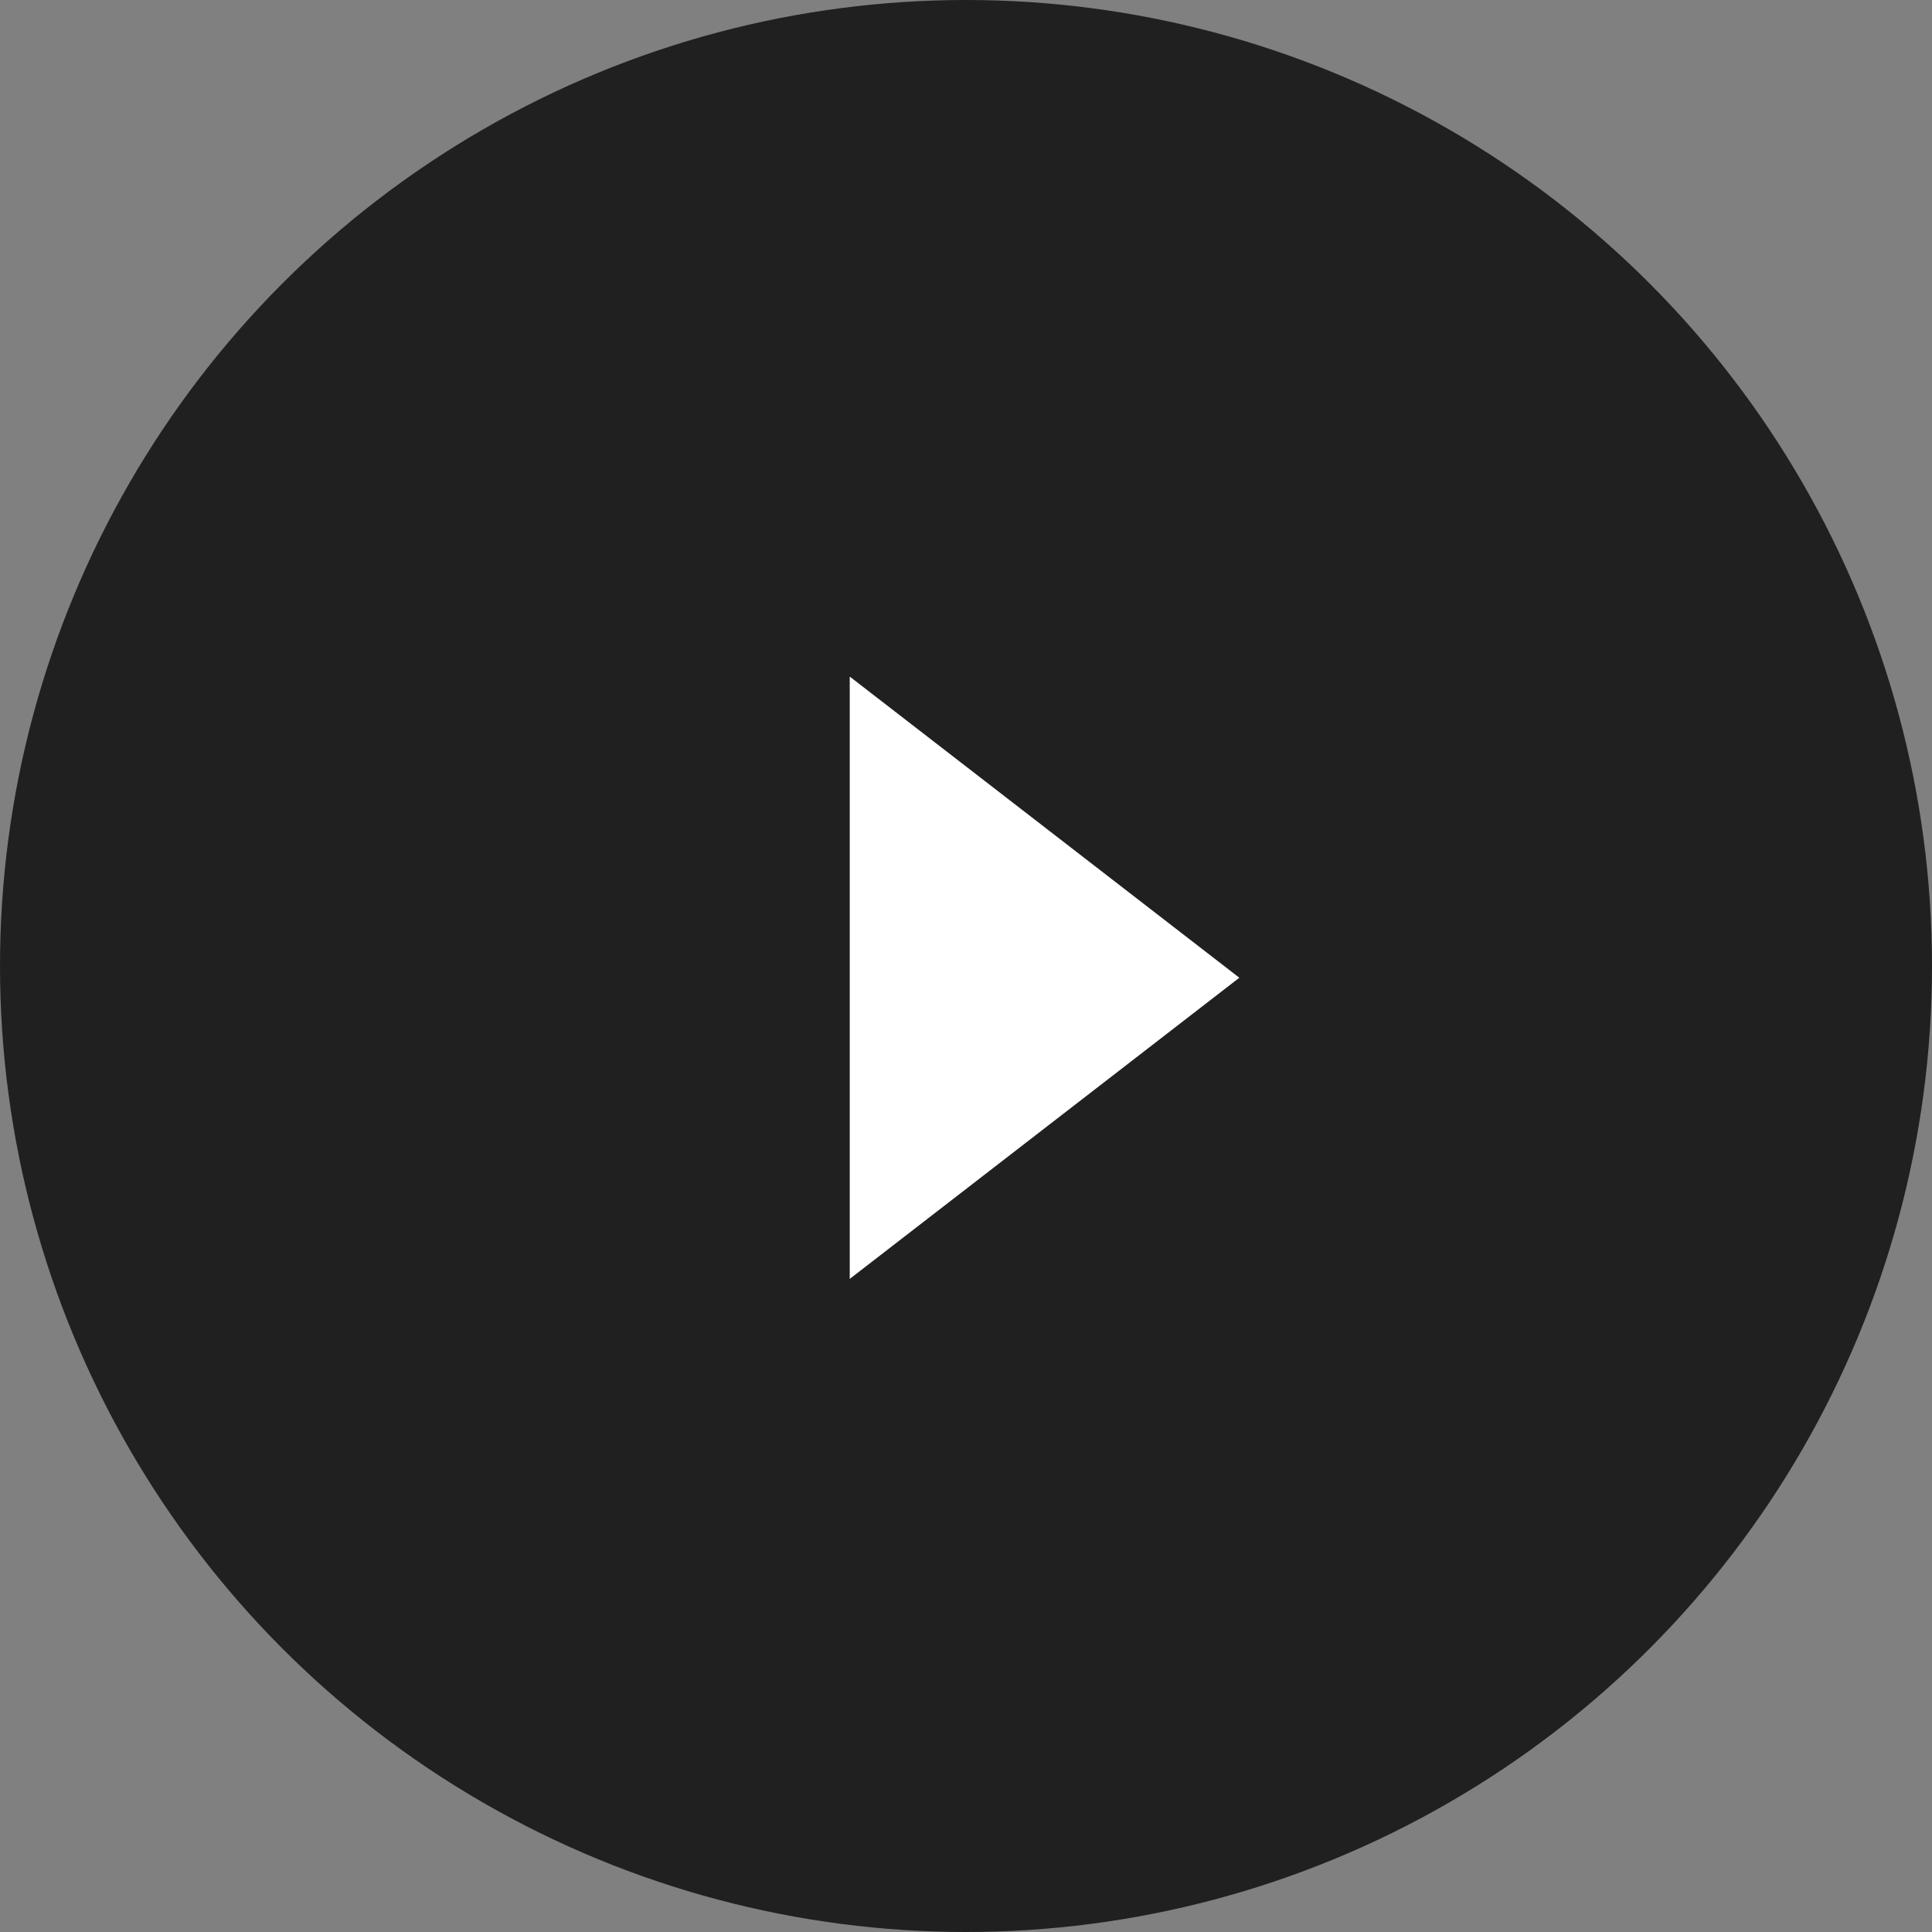
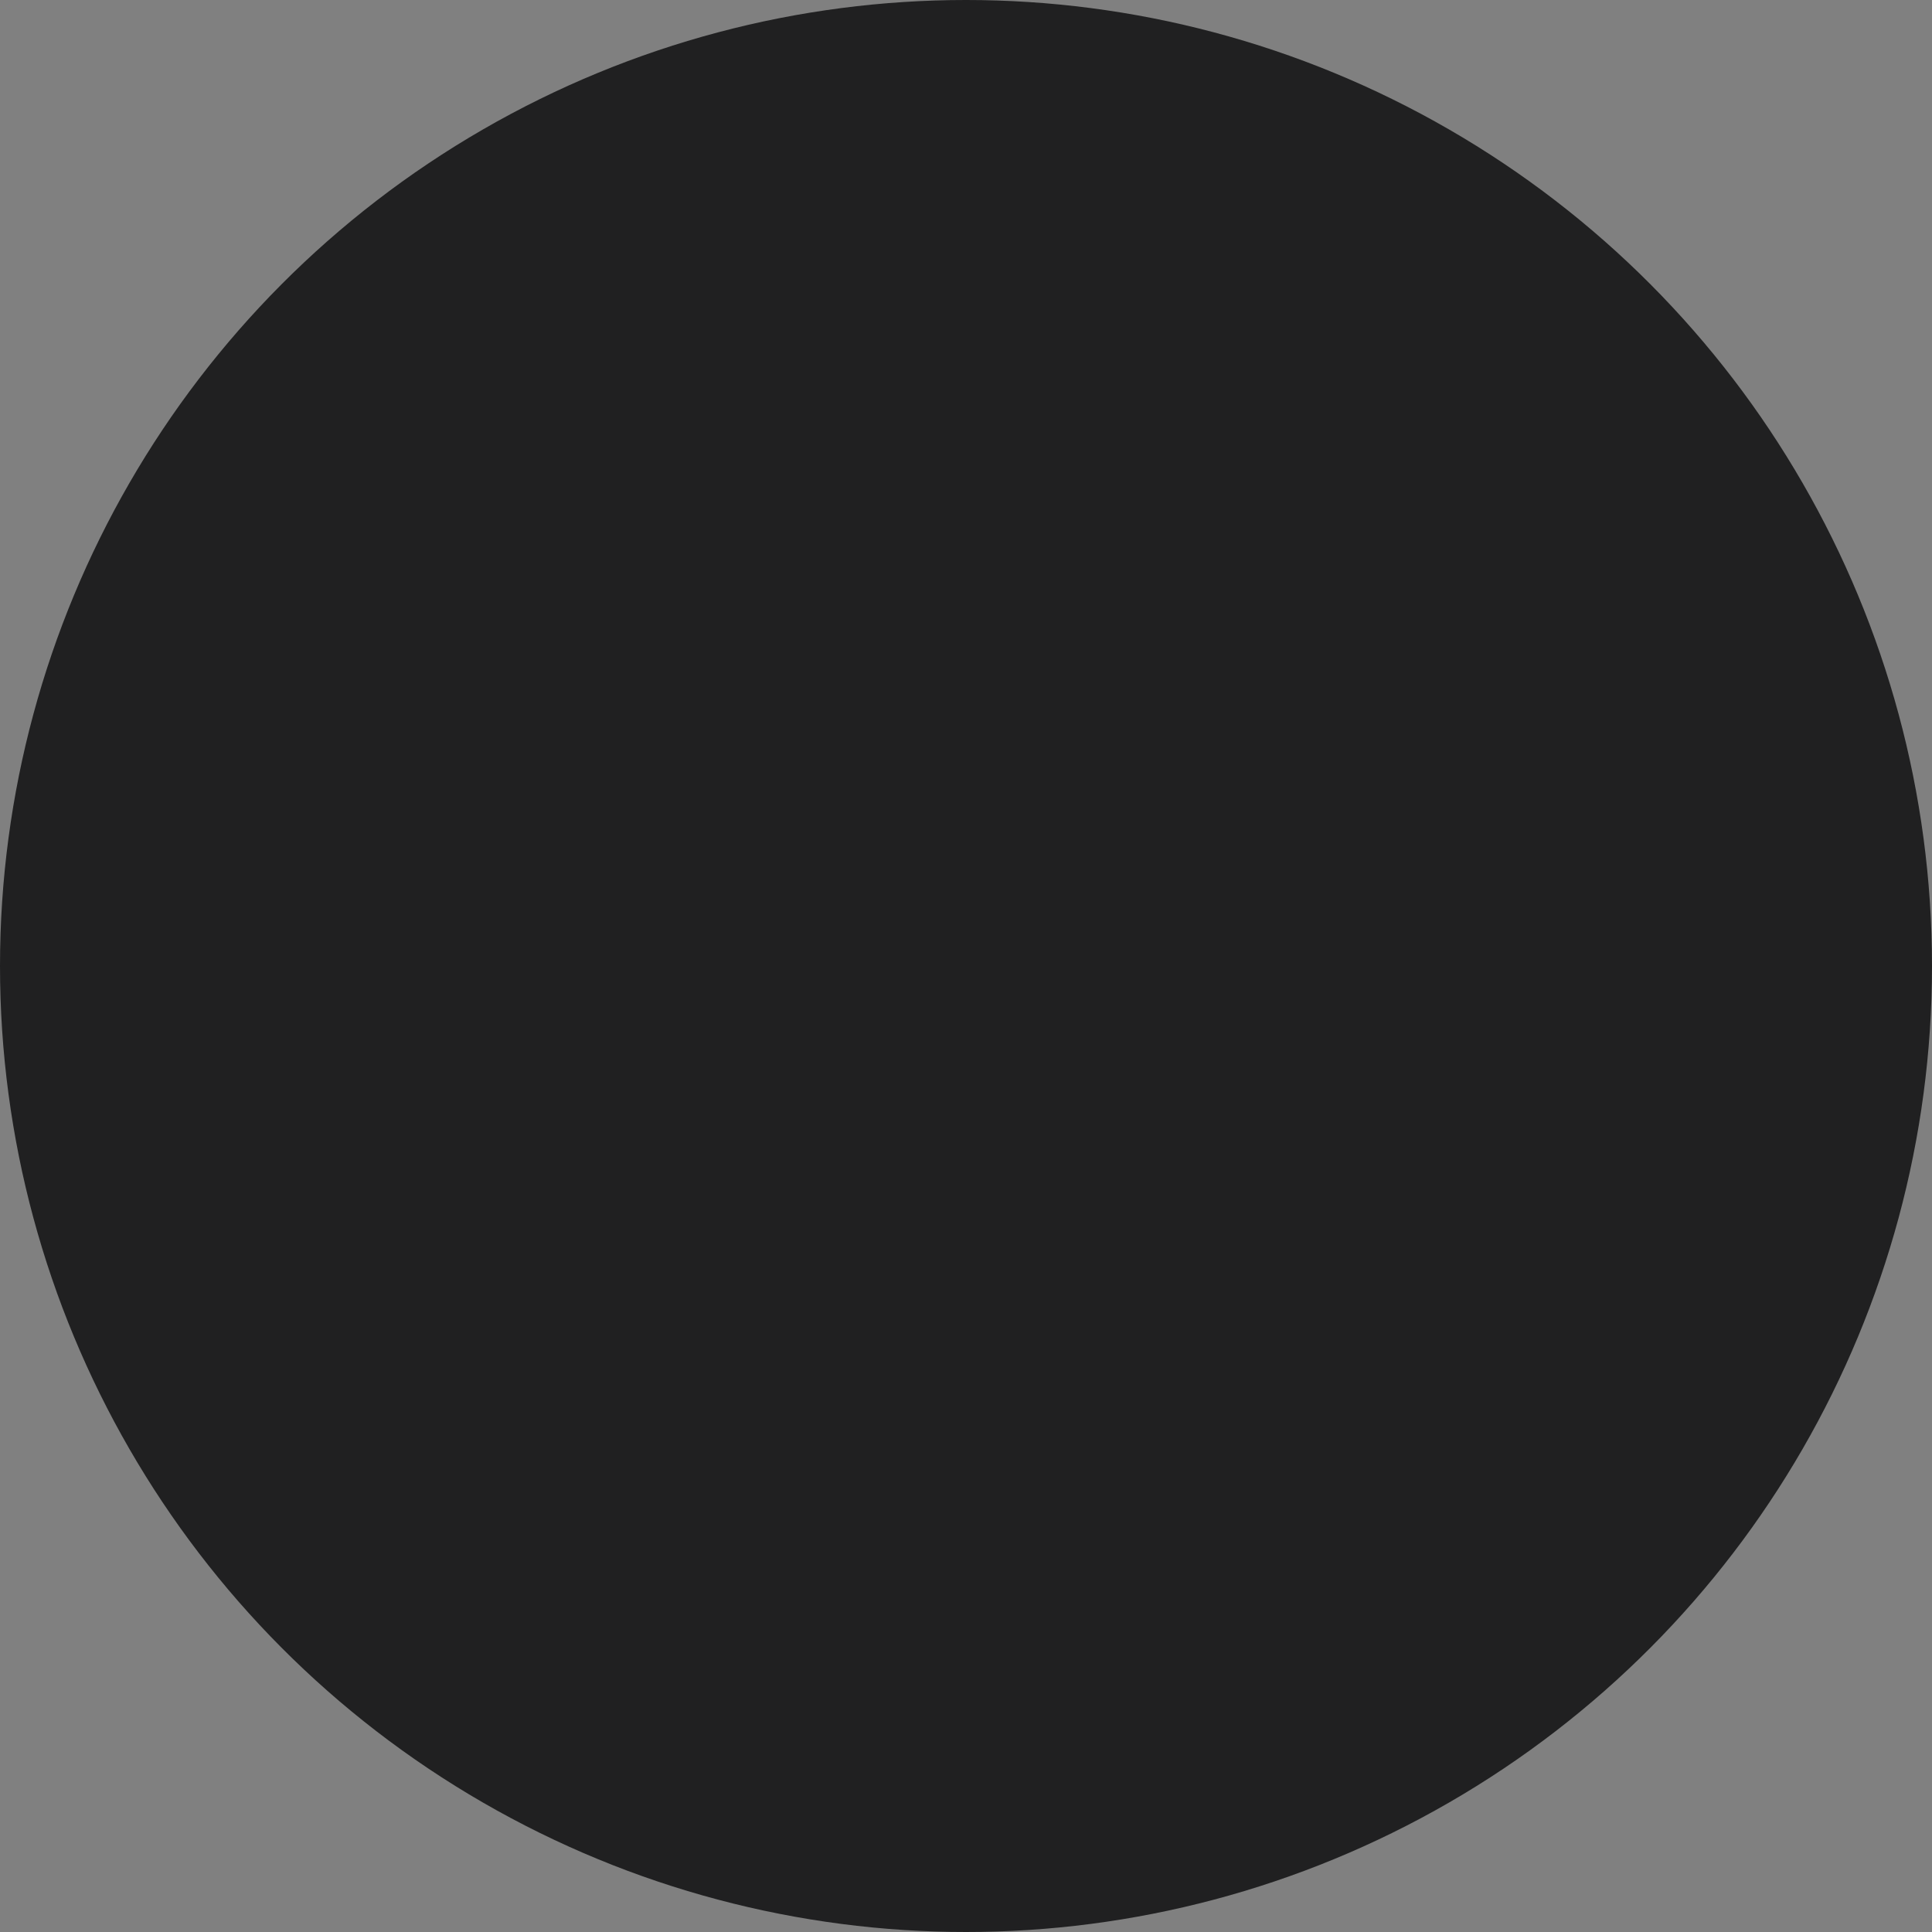
<svg xmlns="http://www.w3.org/2000/svg" id="Group_29377" data-name="Group 29377" width="40" height="40" viewBox="0 0 40 40">
  <rect x="0" y="0" width="40" height="40" fill="#808080" stroke="none" />
  <circle id="Ellipse_2" data-name="Ellipse 2" cx="20" cy="20" r="20" fill="#202021" />
-   <path id="Icon_ionic-md-arrow-dropright" data-name="Icon ionic-md-arrow-dropright" d="M13.5,9l8.066,6.235L13.5,21.47Z" transform="translate(4.093 5.008)" fill="#fff" />
</svg>